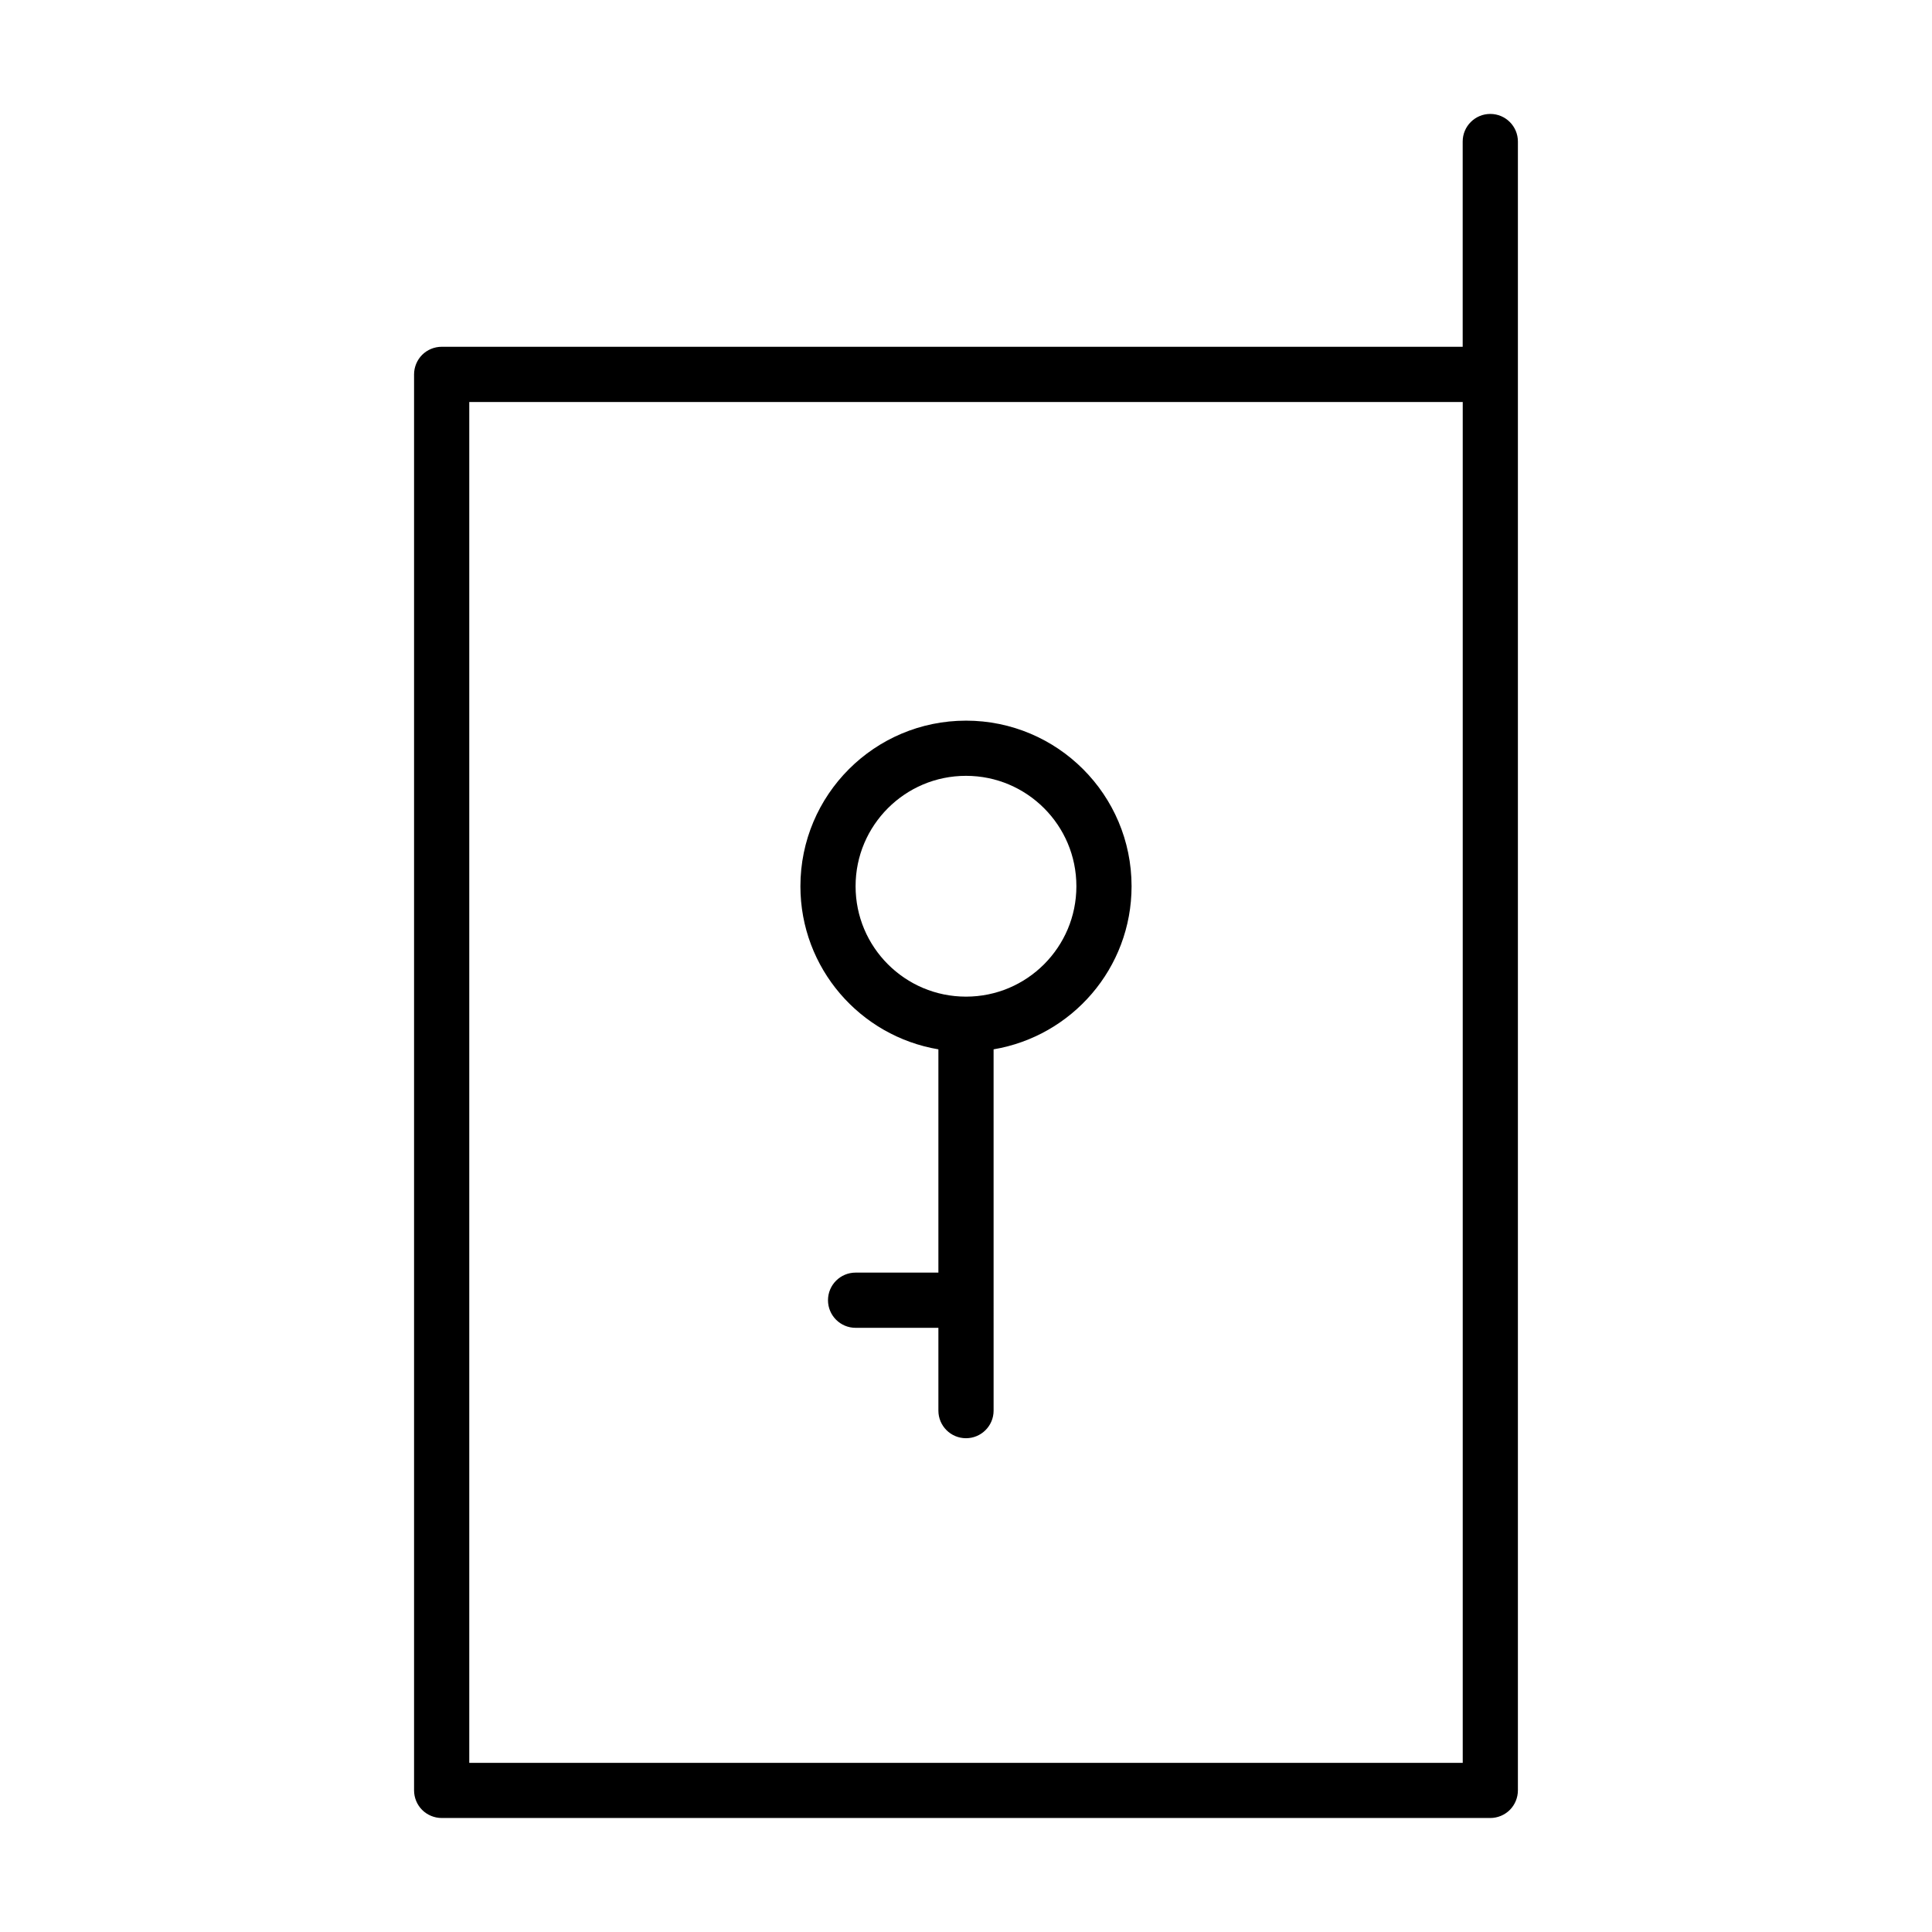
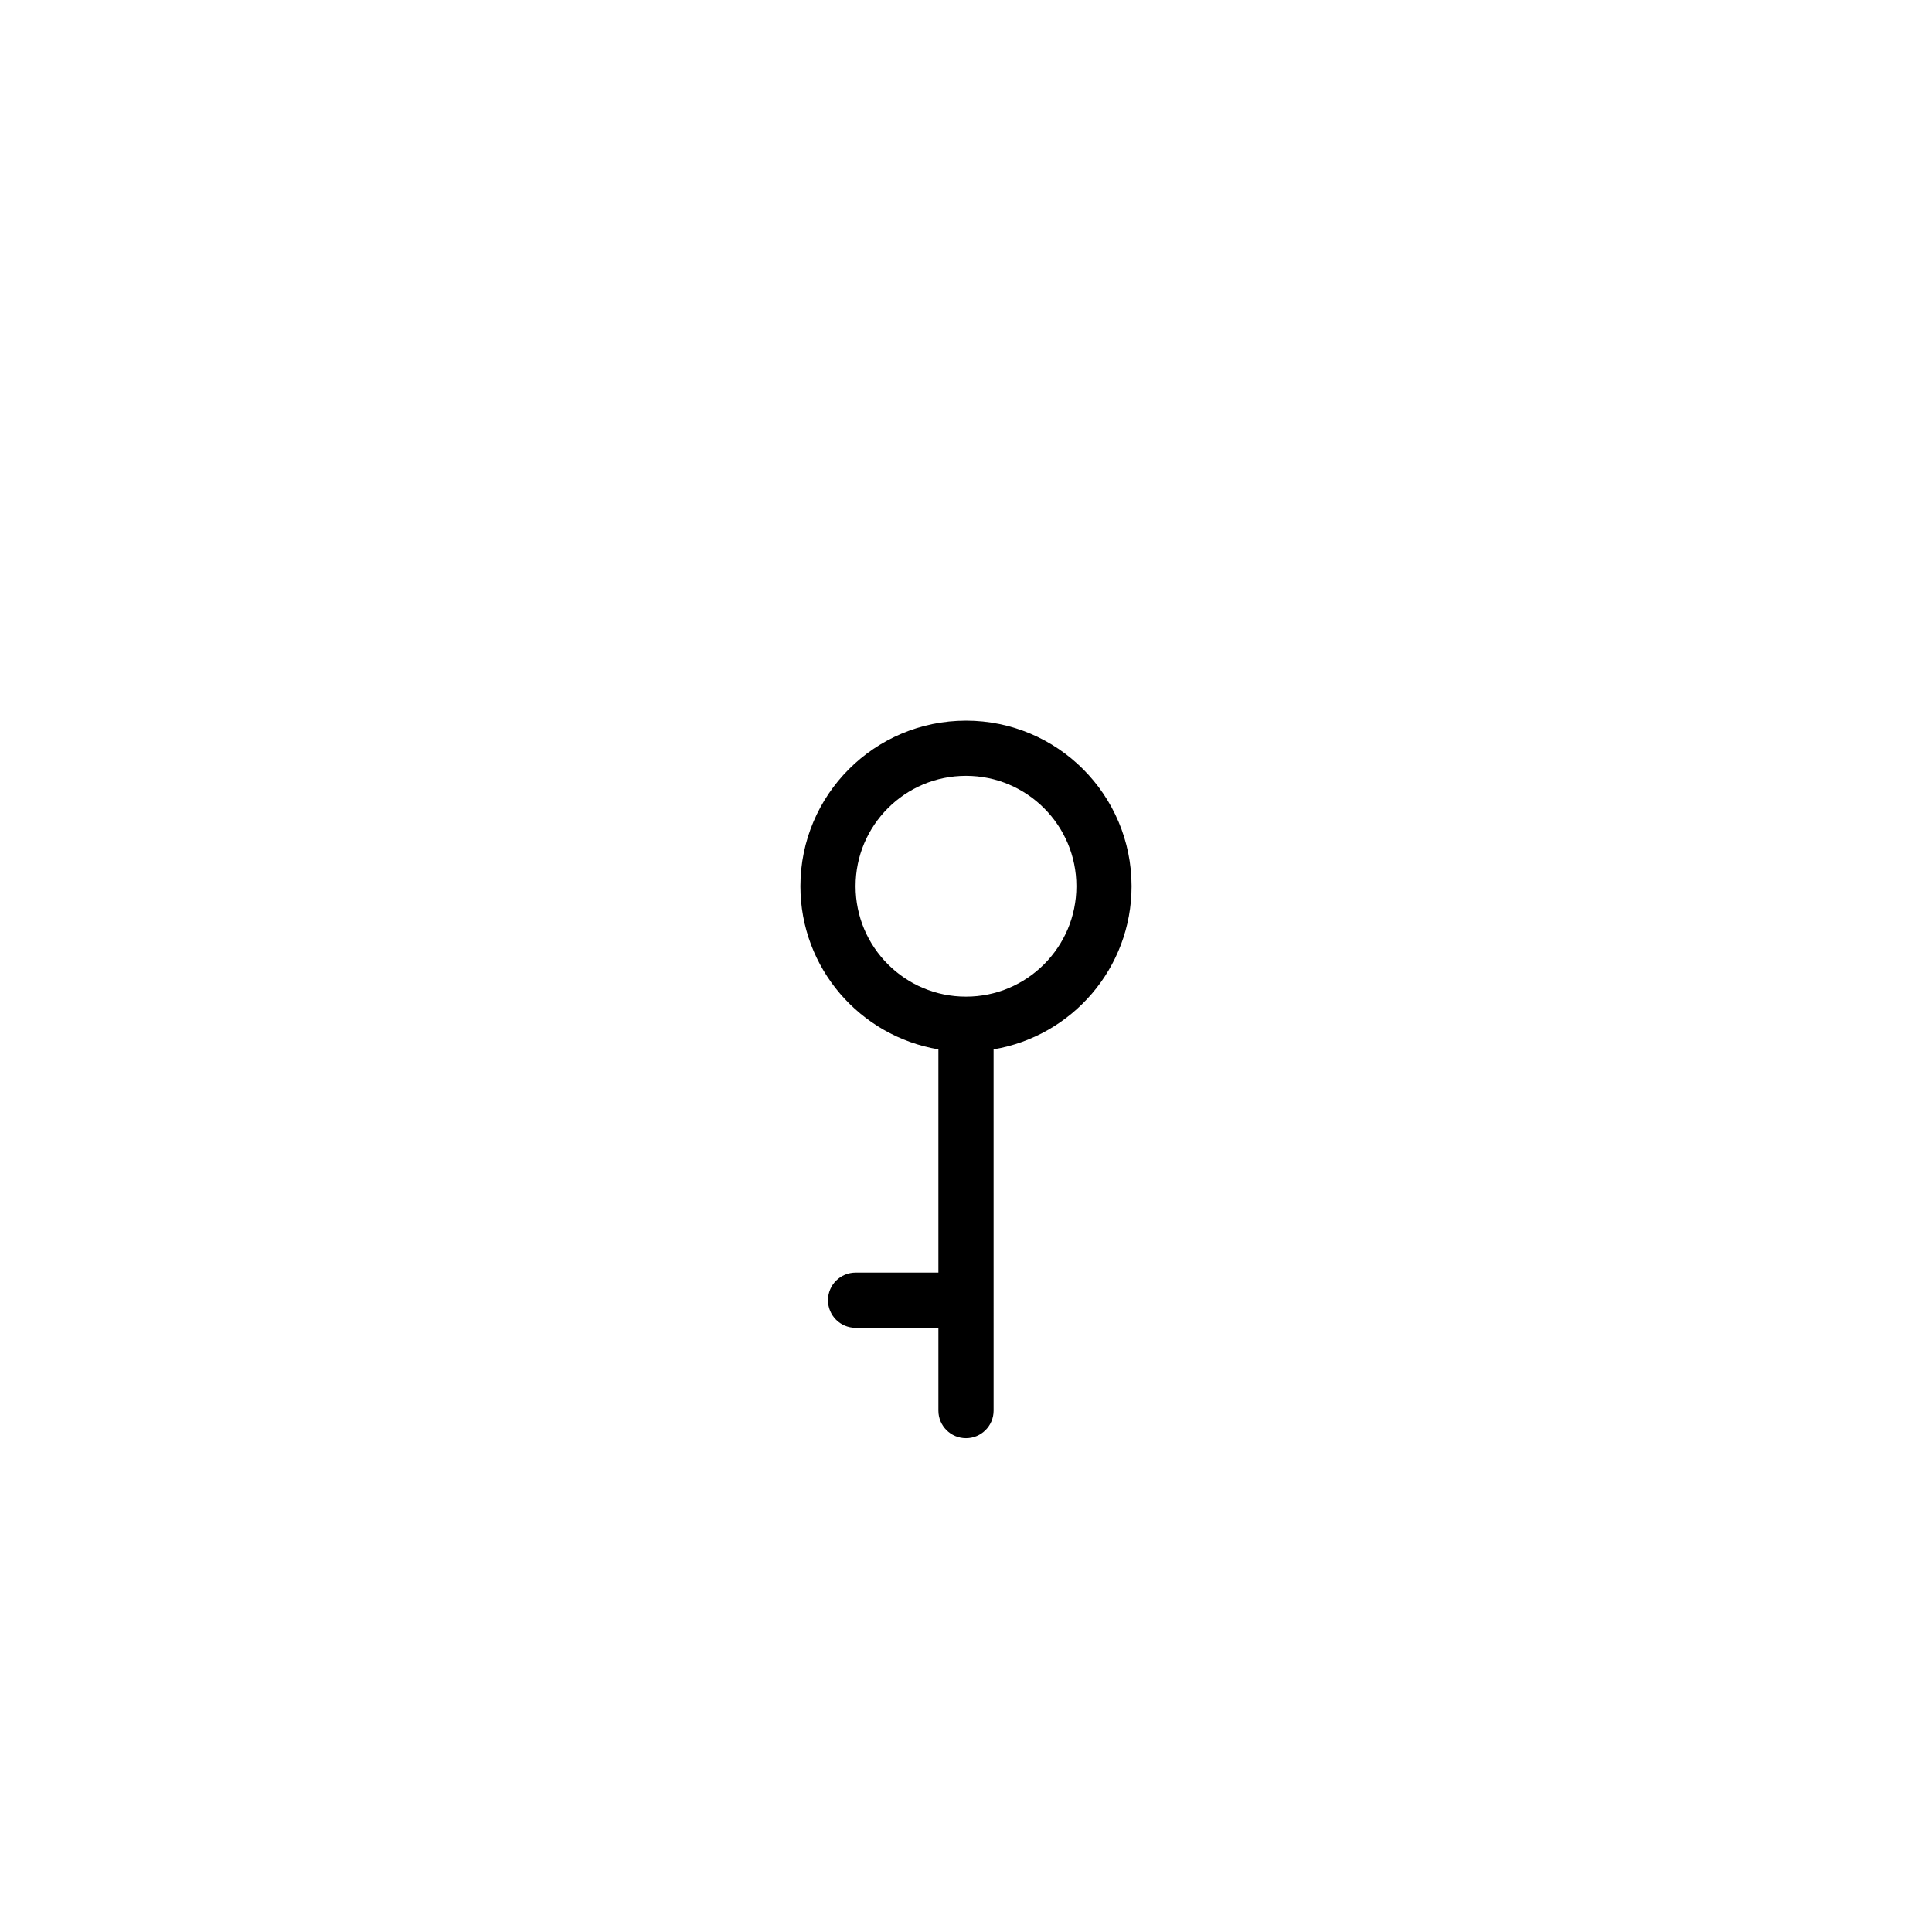
<svg xmlns="http://www.w3.org/2000/svg" fill="#000000" width="800px" height="800px" version="1.1" viewBox="144 144 512 512">
  <g>
-     <path d="m261.04 235.9c-1.926 0-3.809 0.781-5.168 2.141s-2.141 3.246-2.141 5.168v375.27c0 1.926 0.781 3.809 2.141 5.168s3.246 2.141 5.168 2.141h277.91c1.926 0 3.809-0.781 5.168-2.141 1.359-1.359 2.141-3.246 2.141-5.168v-436.97c0-4.039-3.273-7.316-7.316-7.316-4.039 0-7.316 3.273-7.316 7.316v54.391zm270.6 375.27h-263.28v-360.64h263.28z" />
    <path d="m400 334.98c-24.238 0.004-43.875 19.645-43.883 43.883 0.004 21.738 15.82 39.73 36.566 43.223v59.168h-21.941c-4.039 0-7.316 3.273-7.316 7.316 0 4.039 3.273 7.316 7.316 7.316h21.941v21.941c0 4.039 3.273 7.316 7.316 7.316 4.039 0 7.316-3.273 7.316-7.316l-0.004-95.742c20.746-3.492 36.562-21.484 36.566-43.223-0.004-24.238-19.641-43.875-43.879-43.883zm20.684 64.57c-5.316 5.305-12.586 8.566-20.688 8.57-8.102-0.004-15.367-3.266-20.688-8.57-5.305-5.316-8.566-12.586-8.57-20.688 0.004-8.102 3.266-15.371 8.57-20.688 5.316-5.305 12.586-8.566 20.688-8.57 8.102 0.004 15.367 3.266 20.688 8.57 5.305 5.316 8.566 12.586 8.57 20.688-0.004 8.102-3.266 15.367-8.57 20.688z" />
  </g>
</svg>